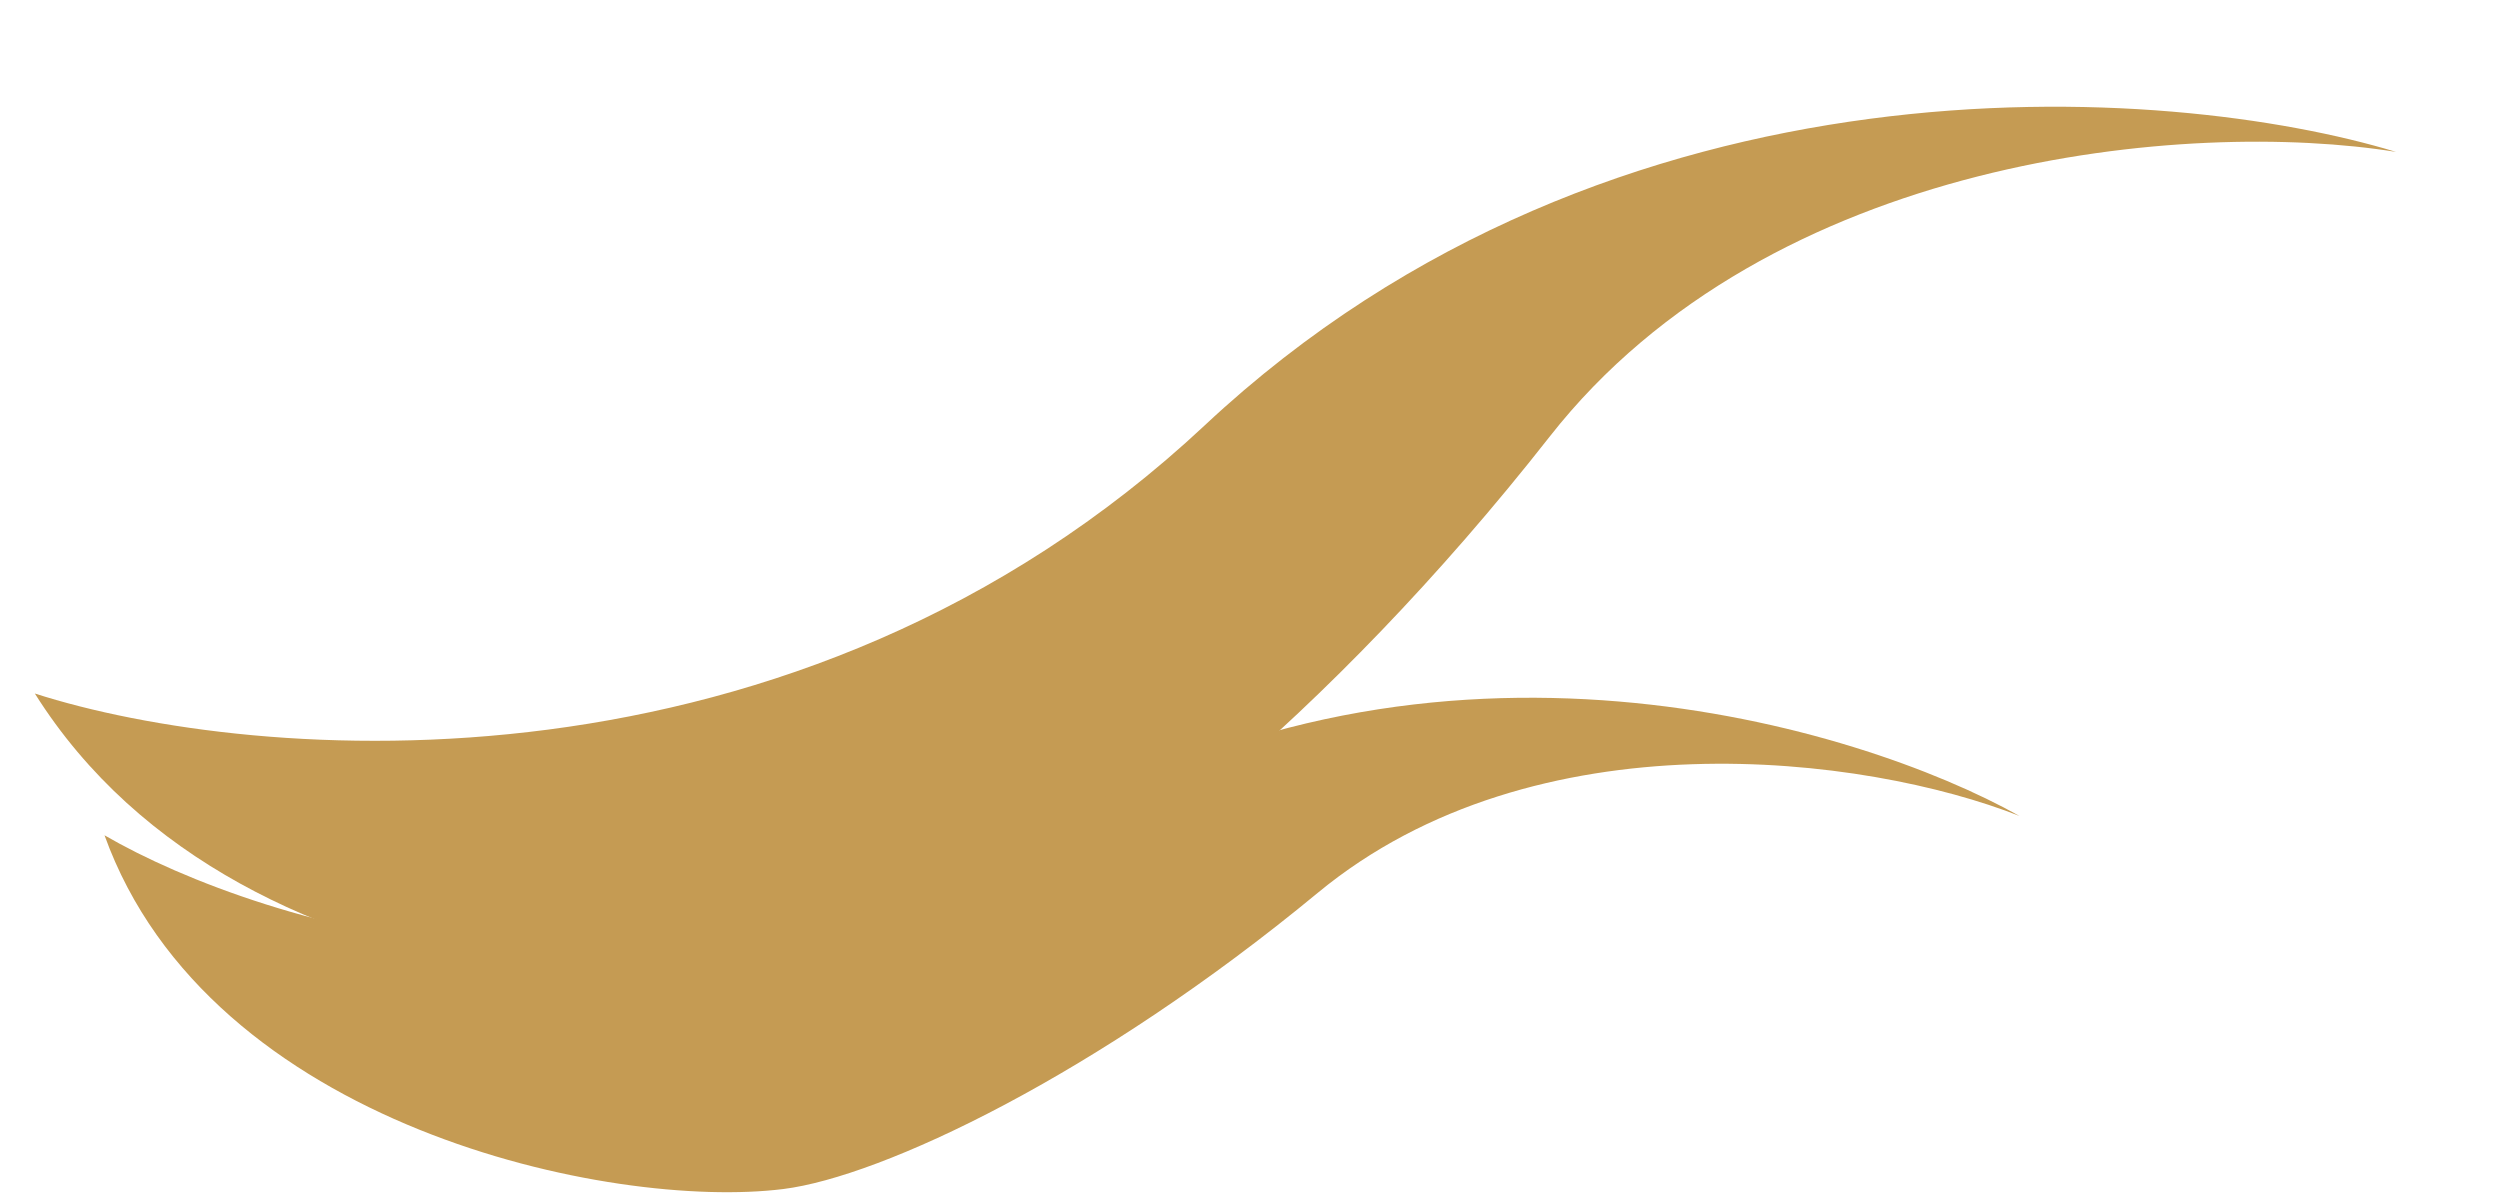
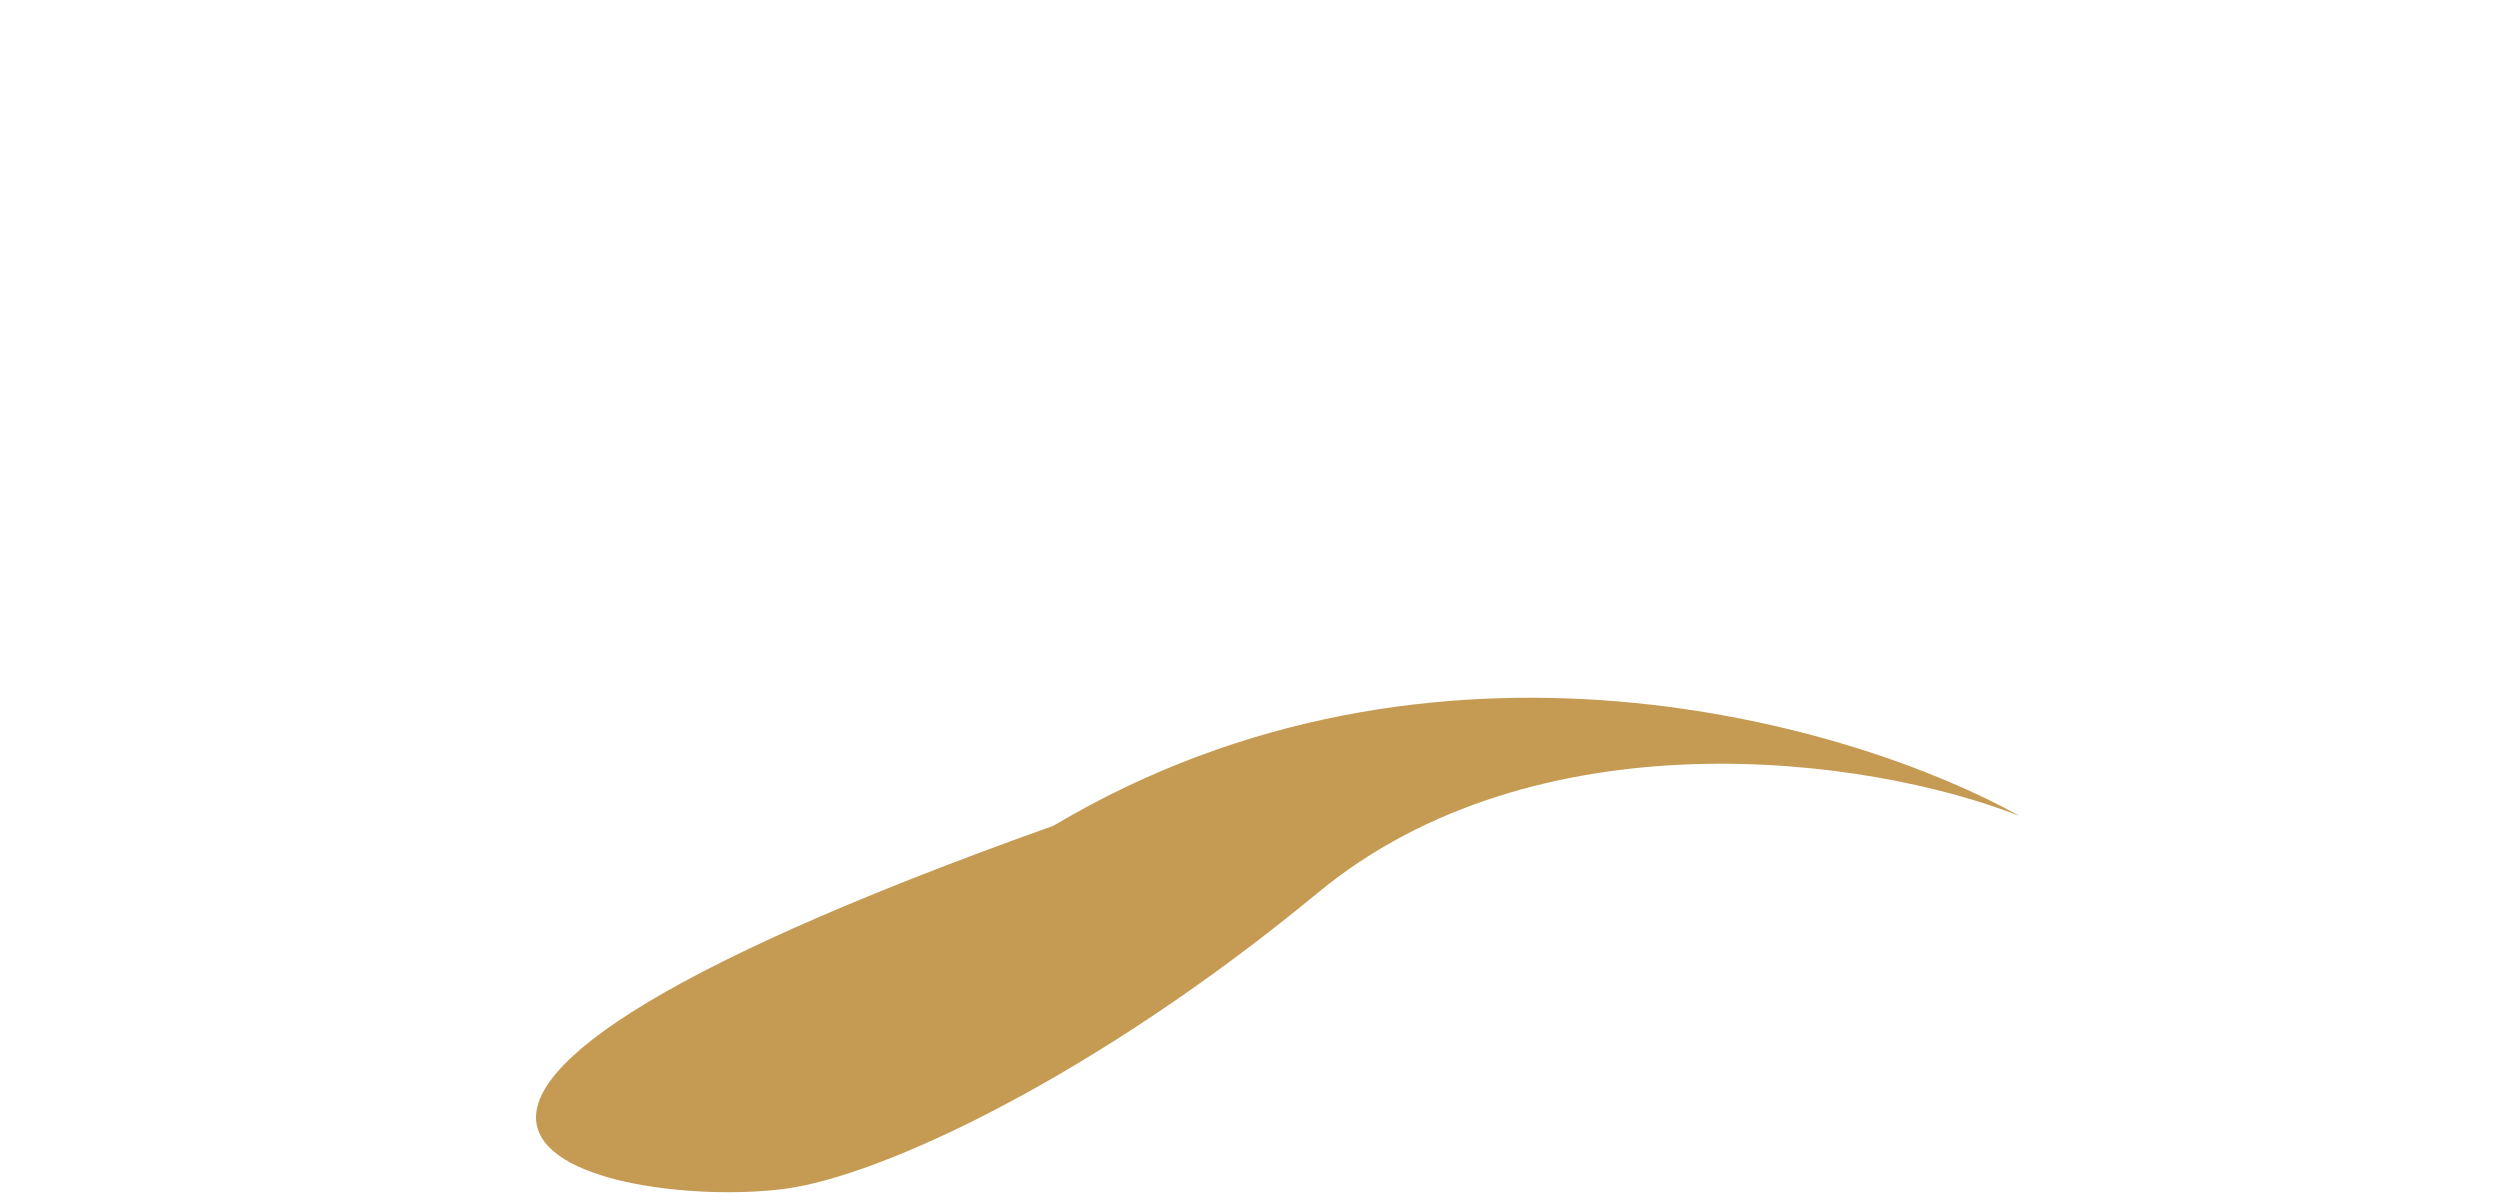
<svg xmlns="http://www.w3.org/2000/svg" width="581" height="279" viewBox="0 0 581 279" fill="none">
-   <path d="M280.037 98.798C184.758 187.957 59.045 177.532 8.099 161.174C56.566 238.291 177.349 237.061 225.273 220.113C252.793 210.38 308.165 167.755 360.158 101.453C411.321 36.209 508.726 27.533 556.848 35.304C504.277 19.32 375.315 9.64 280.037 98.798Z" fill="#C59B53" />
-   <path d="M244.834 191.897C156.19 244.652 60.869 215.361 24.289 194.121C48.689 261.864 142.172 281.321 182.045 276.33C204.943 273.464 254.906 249.902 306.26 207.484C356.794 165.743 433.482 175.5 469.332 189.632C431.434 168.406 333.478 139.141 244.834 191.897Z" fill="#C59B53" />
+   <path d="M244.834 191.897C48.689 261.864 142.172 281.321 182.045 276.33C204.943 273.464 254.906 249.902 306.26 207.484C356.794 165.743 433.482 175.5 469.332 189.632C431.434 168.406 333.478 139.141 244.834 191.897Z" fill="#C59B53" />
</svg>